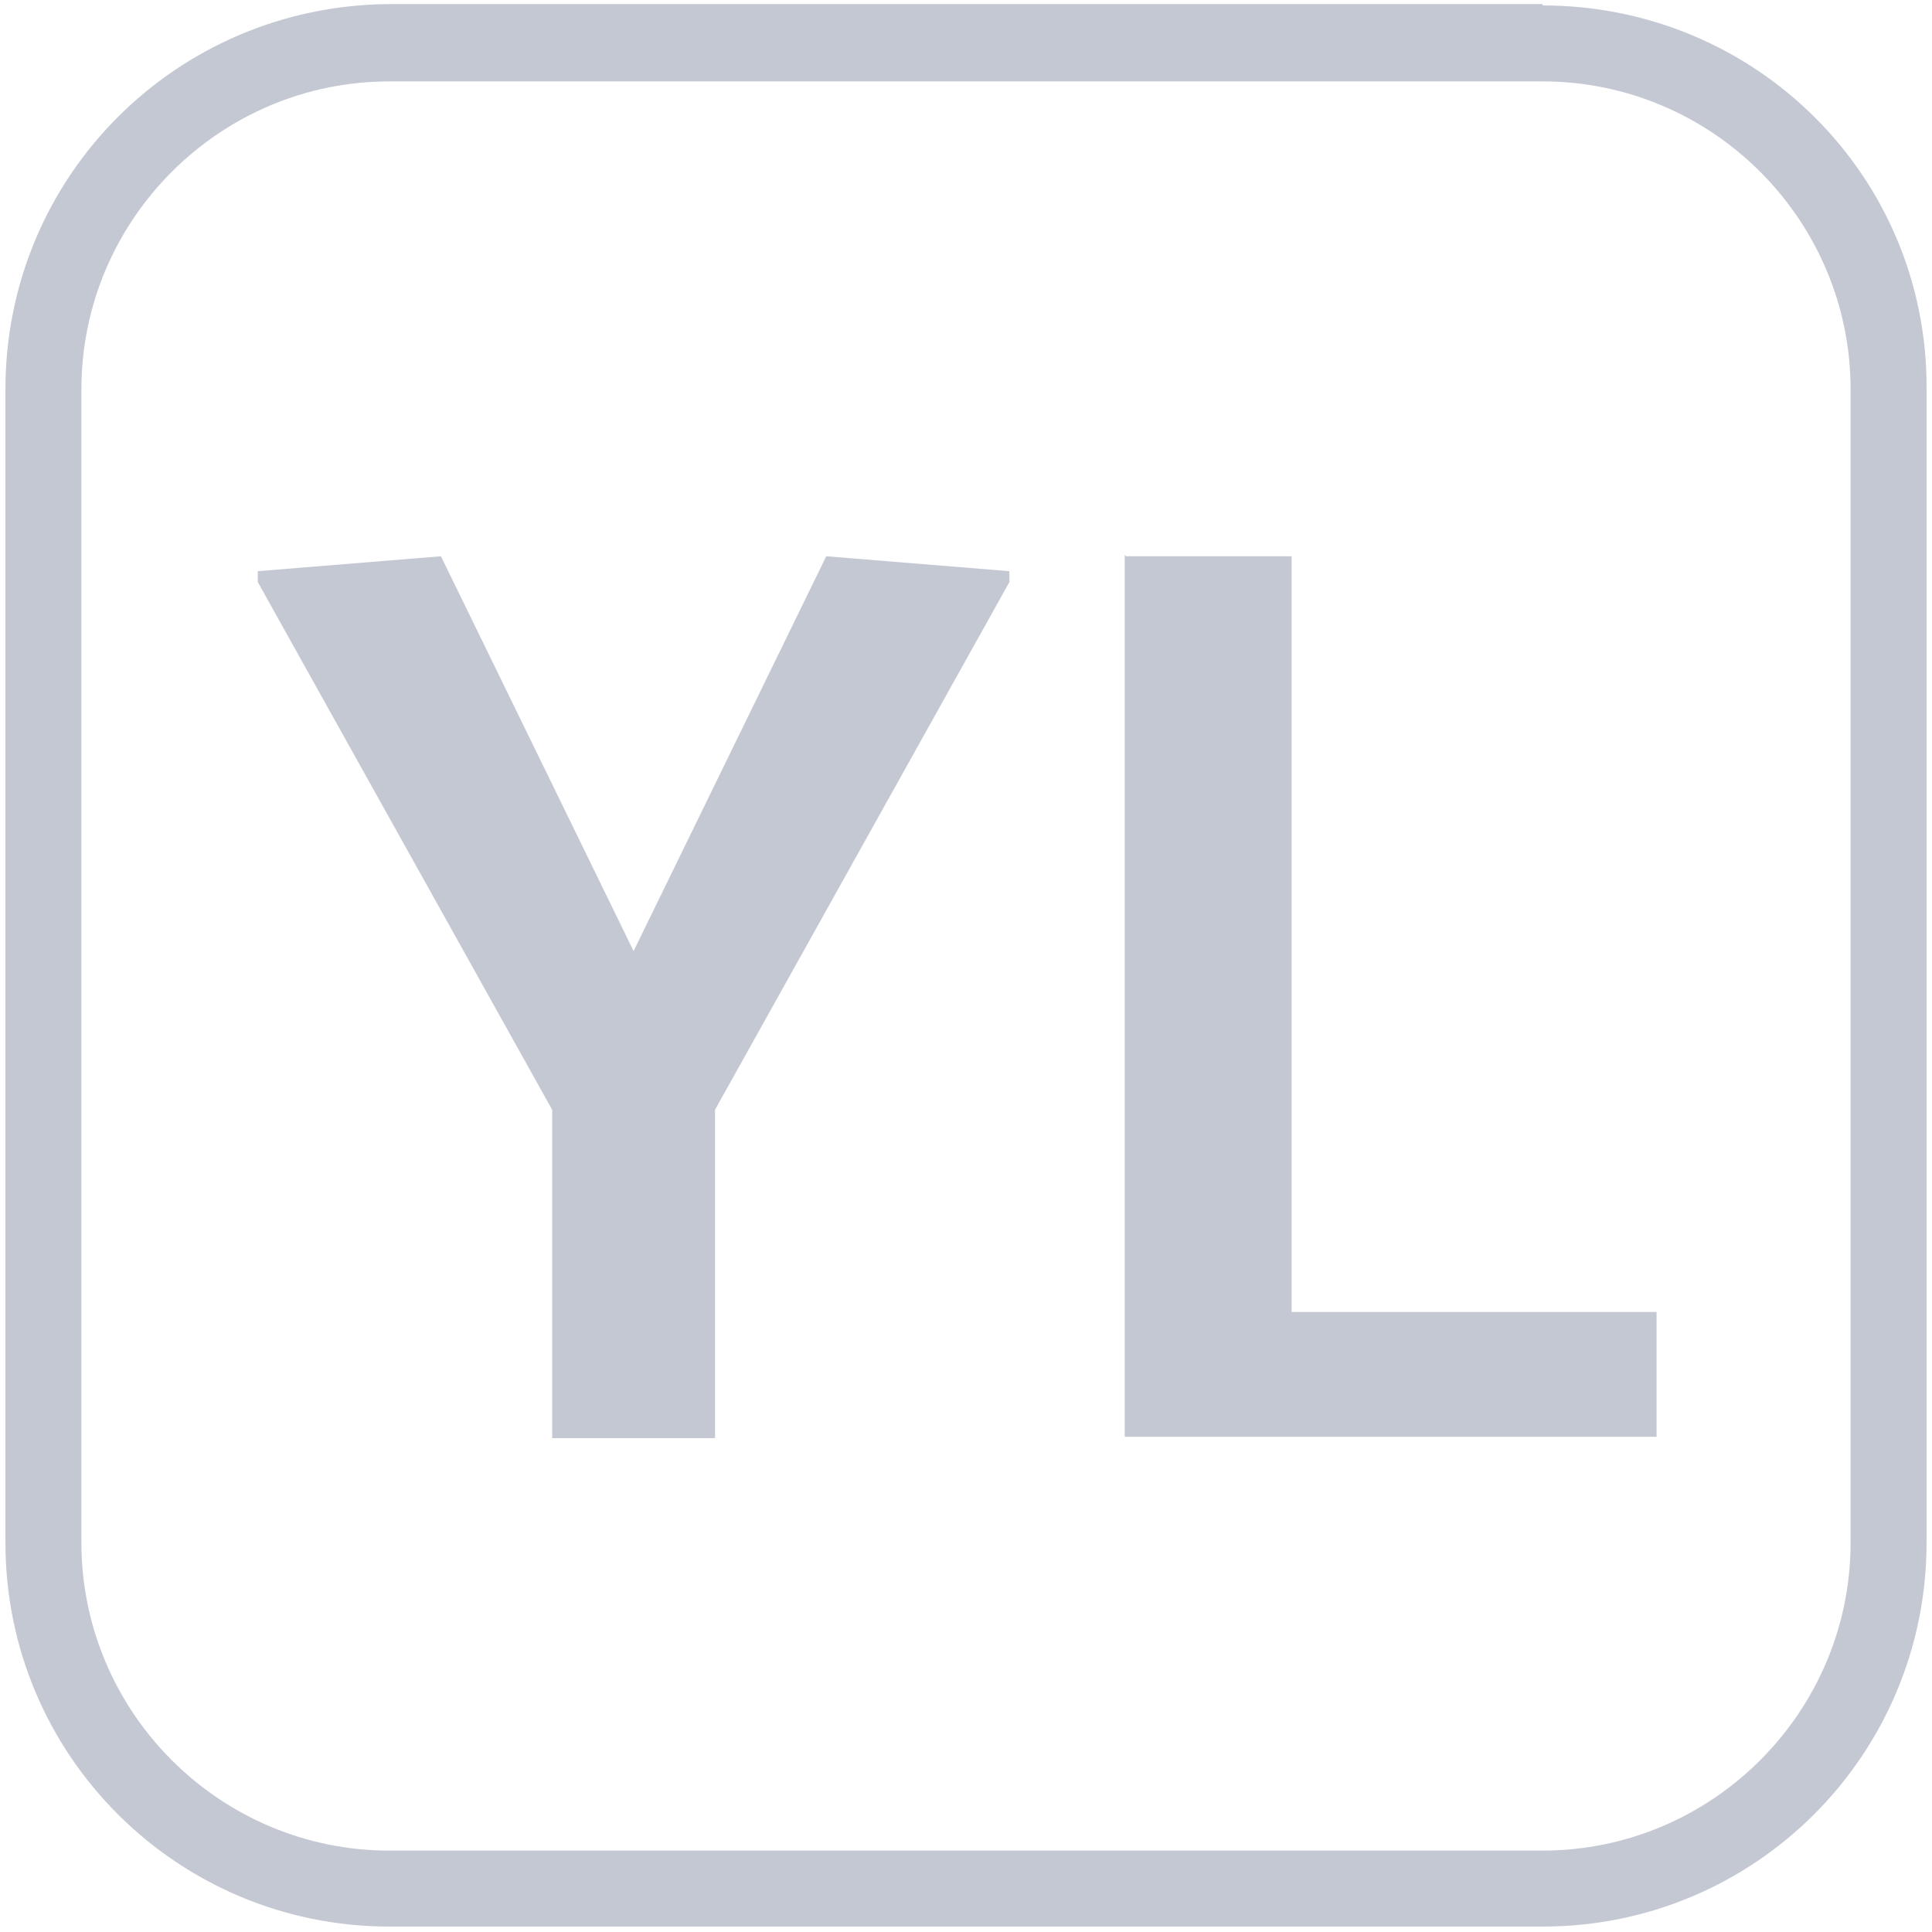
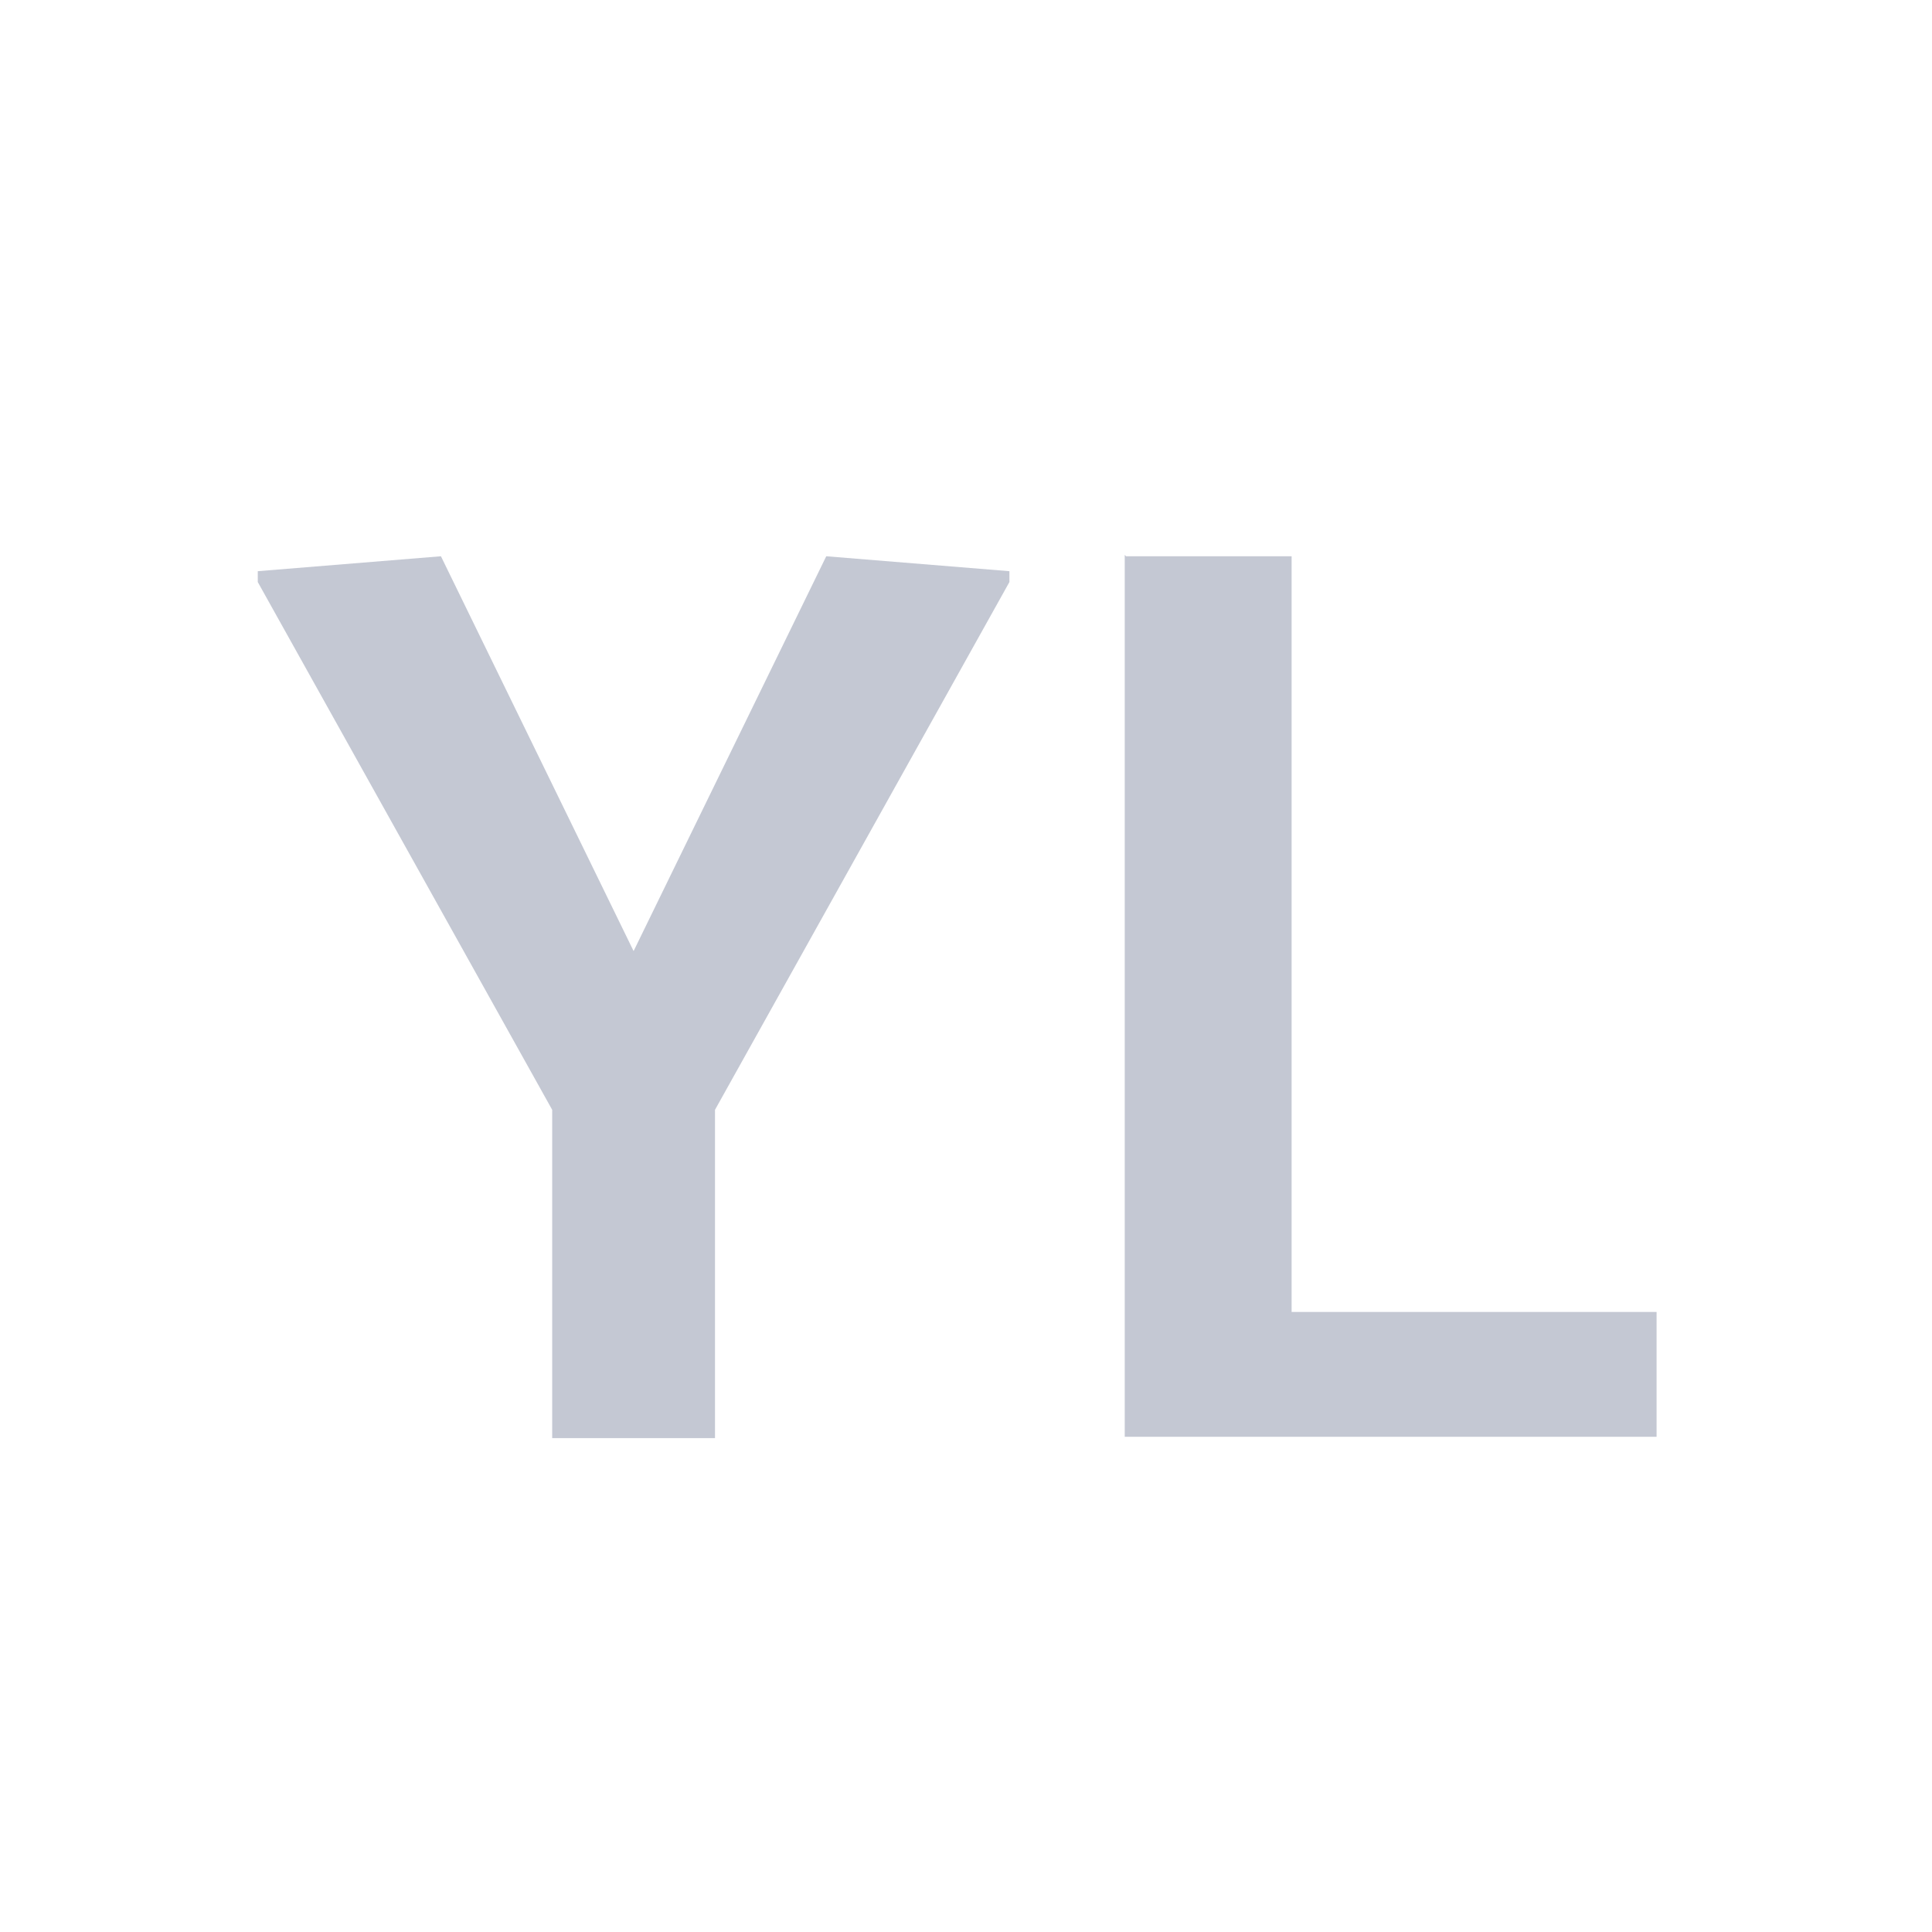
<svg xmlns="http://www.w3.org/2000/svg" id="Layer_2" data-name="Layer 2" width="14.24" height="14.24" viewBox="0 0 14.24 14.24">
  <defs>
    <style>
      .cls-1 {
        fill: none;
      }

      .cls-2 {
        clip-path: url(#clippath);
      }

      .cls-3 {
        fill: #c4c8d3;
      }
    </style>
    <clipPath id="clippath">
      <rect class="cls-1" x=".04" y=".04" width="14.17" height="14.17" rx="2.83" ry="2.83" transform="translate(-.06 .06) rotate(-.48)" />
    </clipPath>
  </defs>
  <g id="Plan_Lines" data-name="Plan Lines">
    <g>
-       <path class="cls-3" d="m11.37.6c1.25,0,2.27,1.02,2.27,2.27v8.5c0,1.25-1.02,2.27-2.27,2.27H2.87c-1.25,0-2.27-1.02-2.27-2.27V2.87C.6,1.62,1.62.6,2.87.6h8.5m0-.57H2.87C1.3.04.04,1.3.04,2.87v8.5c0,1.57,1.27,2.83,2.83,2.83h8.5c1.57,0,2.83-1.27,2.83-2.83V2.87C14.21,1.3,12.94.04,11.37.04h0Z" />
      <g class="cls-2">
        <g>
          <path class="cls-3" d="m1.9,4.21l1.35-.11,1.42,2.91,1.42-2.91,1.35.11v.08l-2.17,3.89v2.42h-1.2v-2.42l-2.17-3.89v-.08Z" />
          <path class="cls-3" d="m8.3,4.1h1.22v5.57h2.69v.92h-3.92v-6.5Z" />
        </g>
      </g>
    </g>
  </g>
</svg>